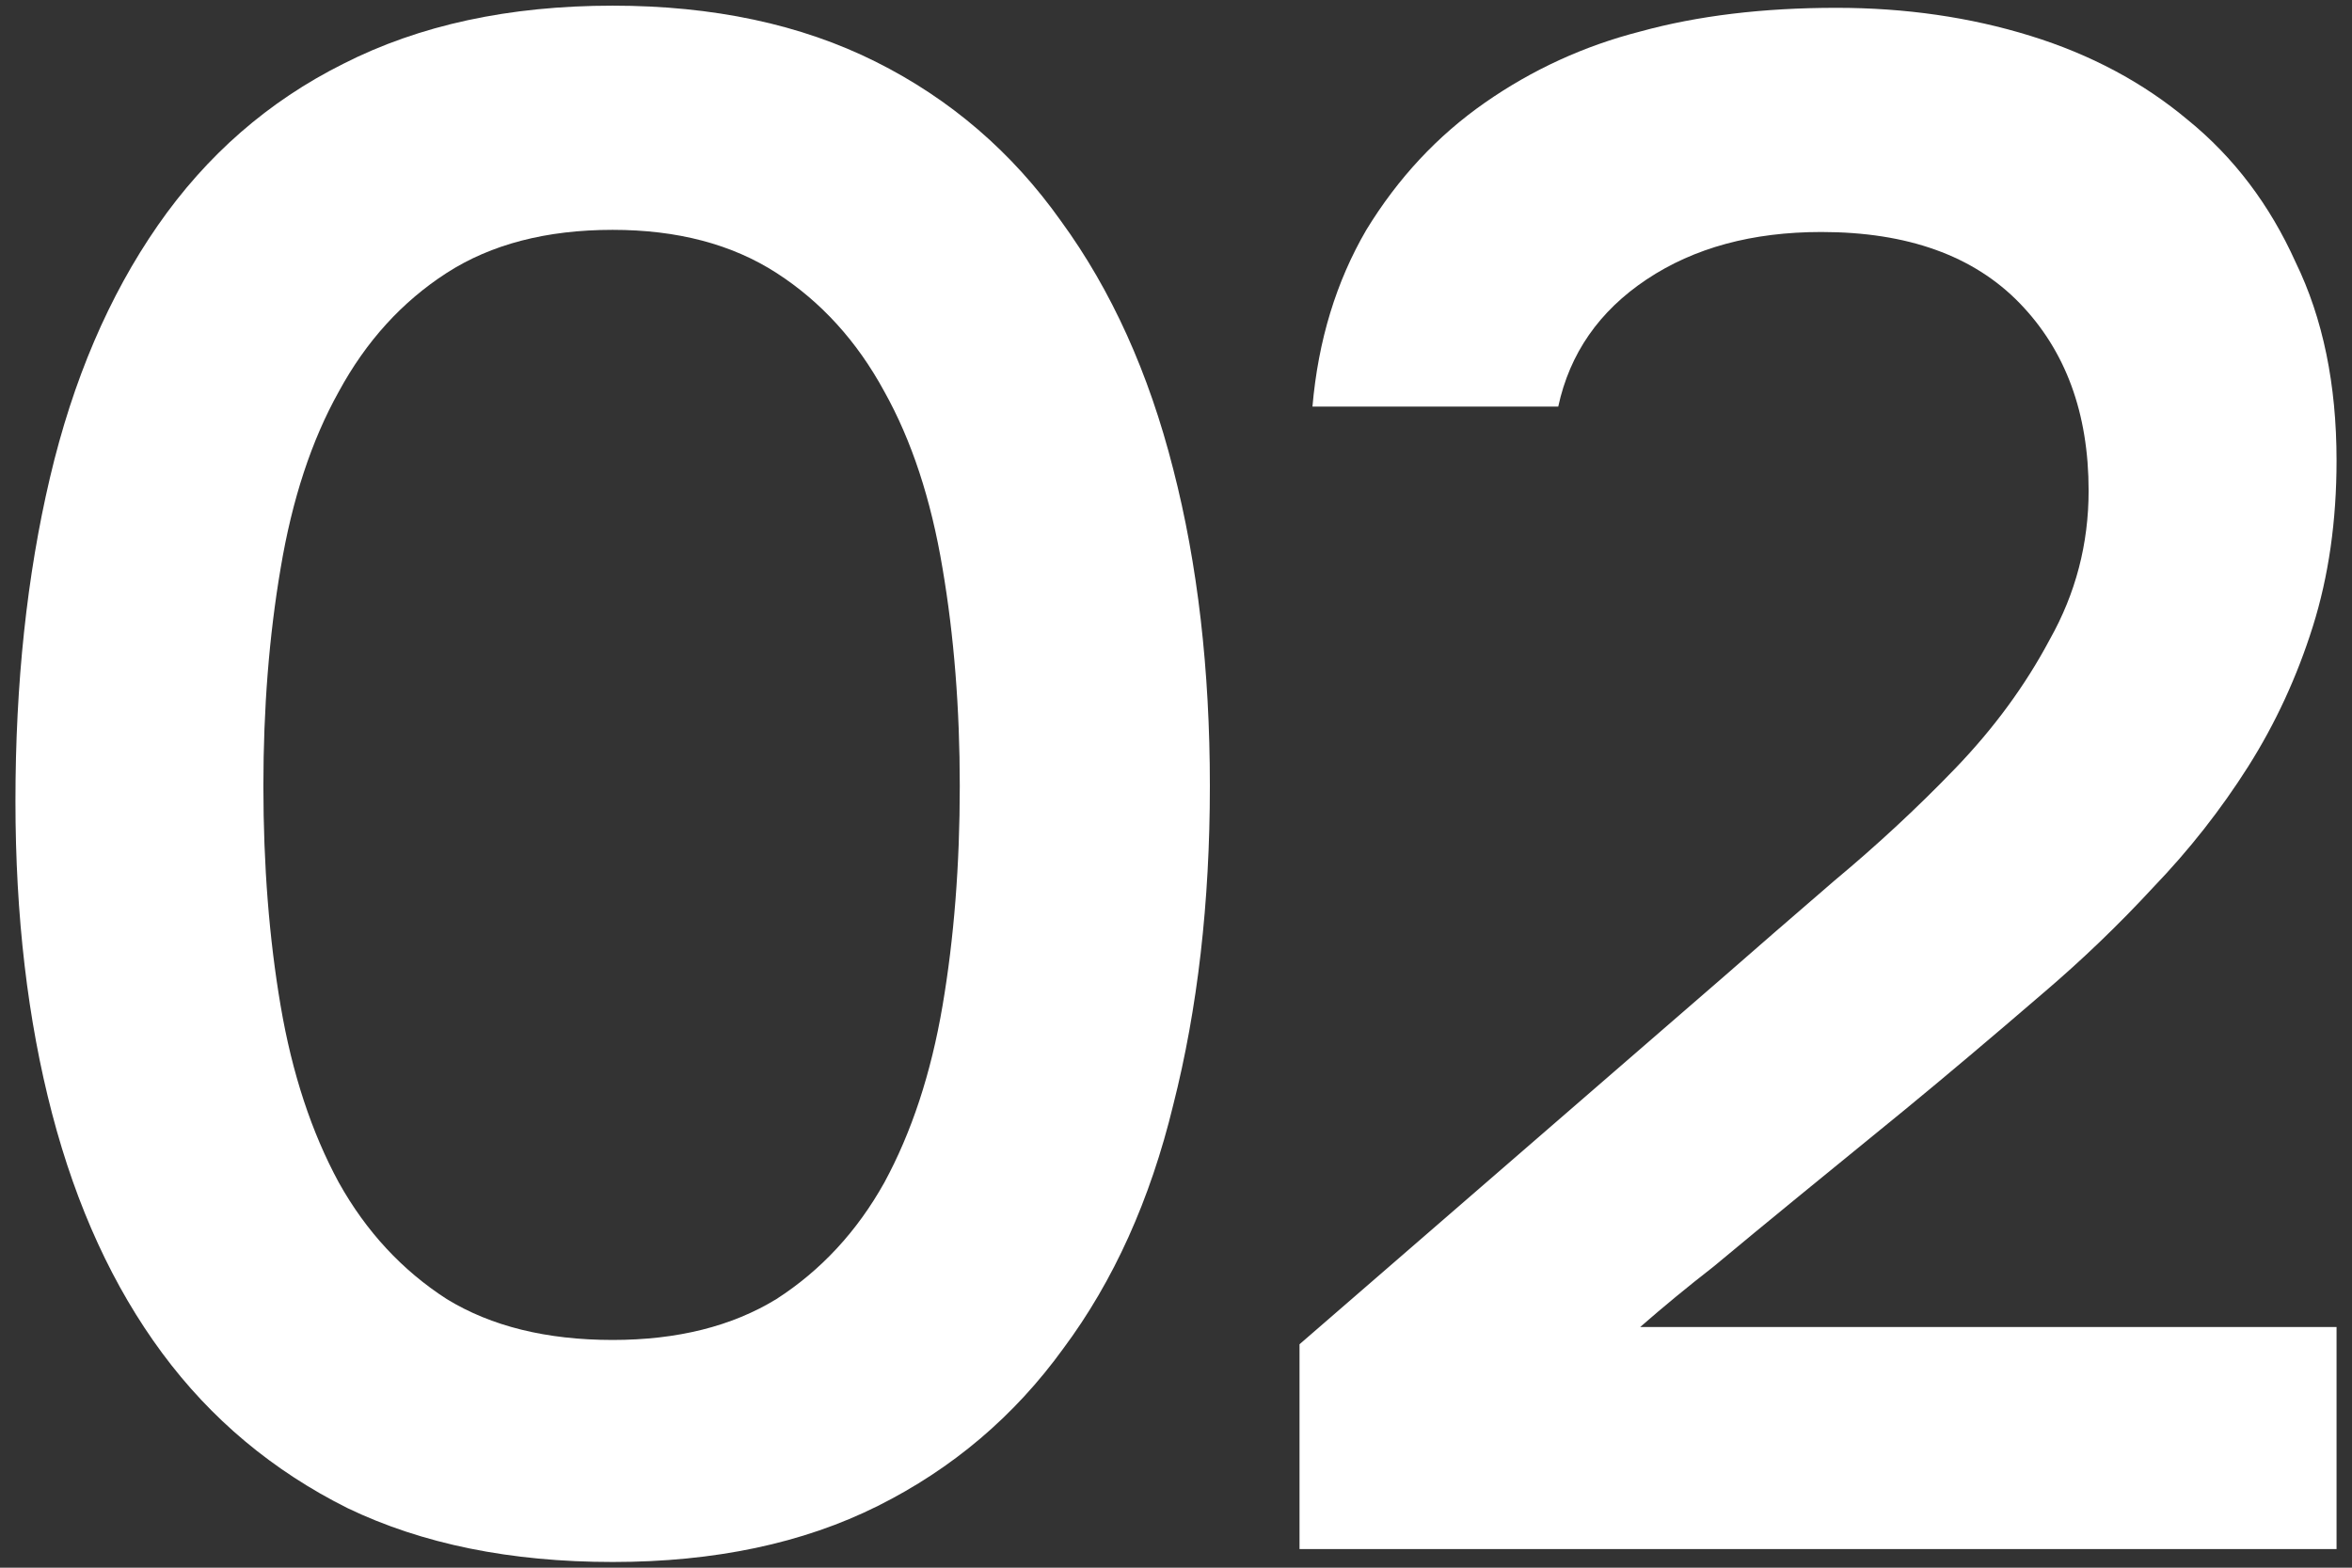
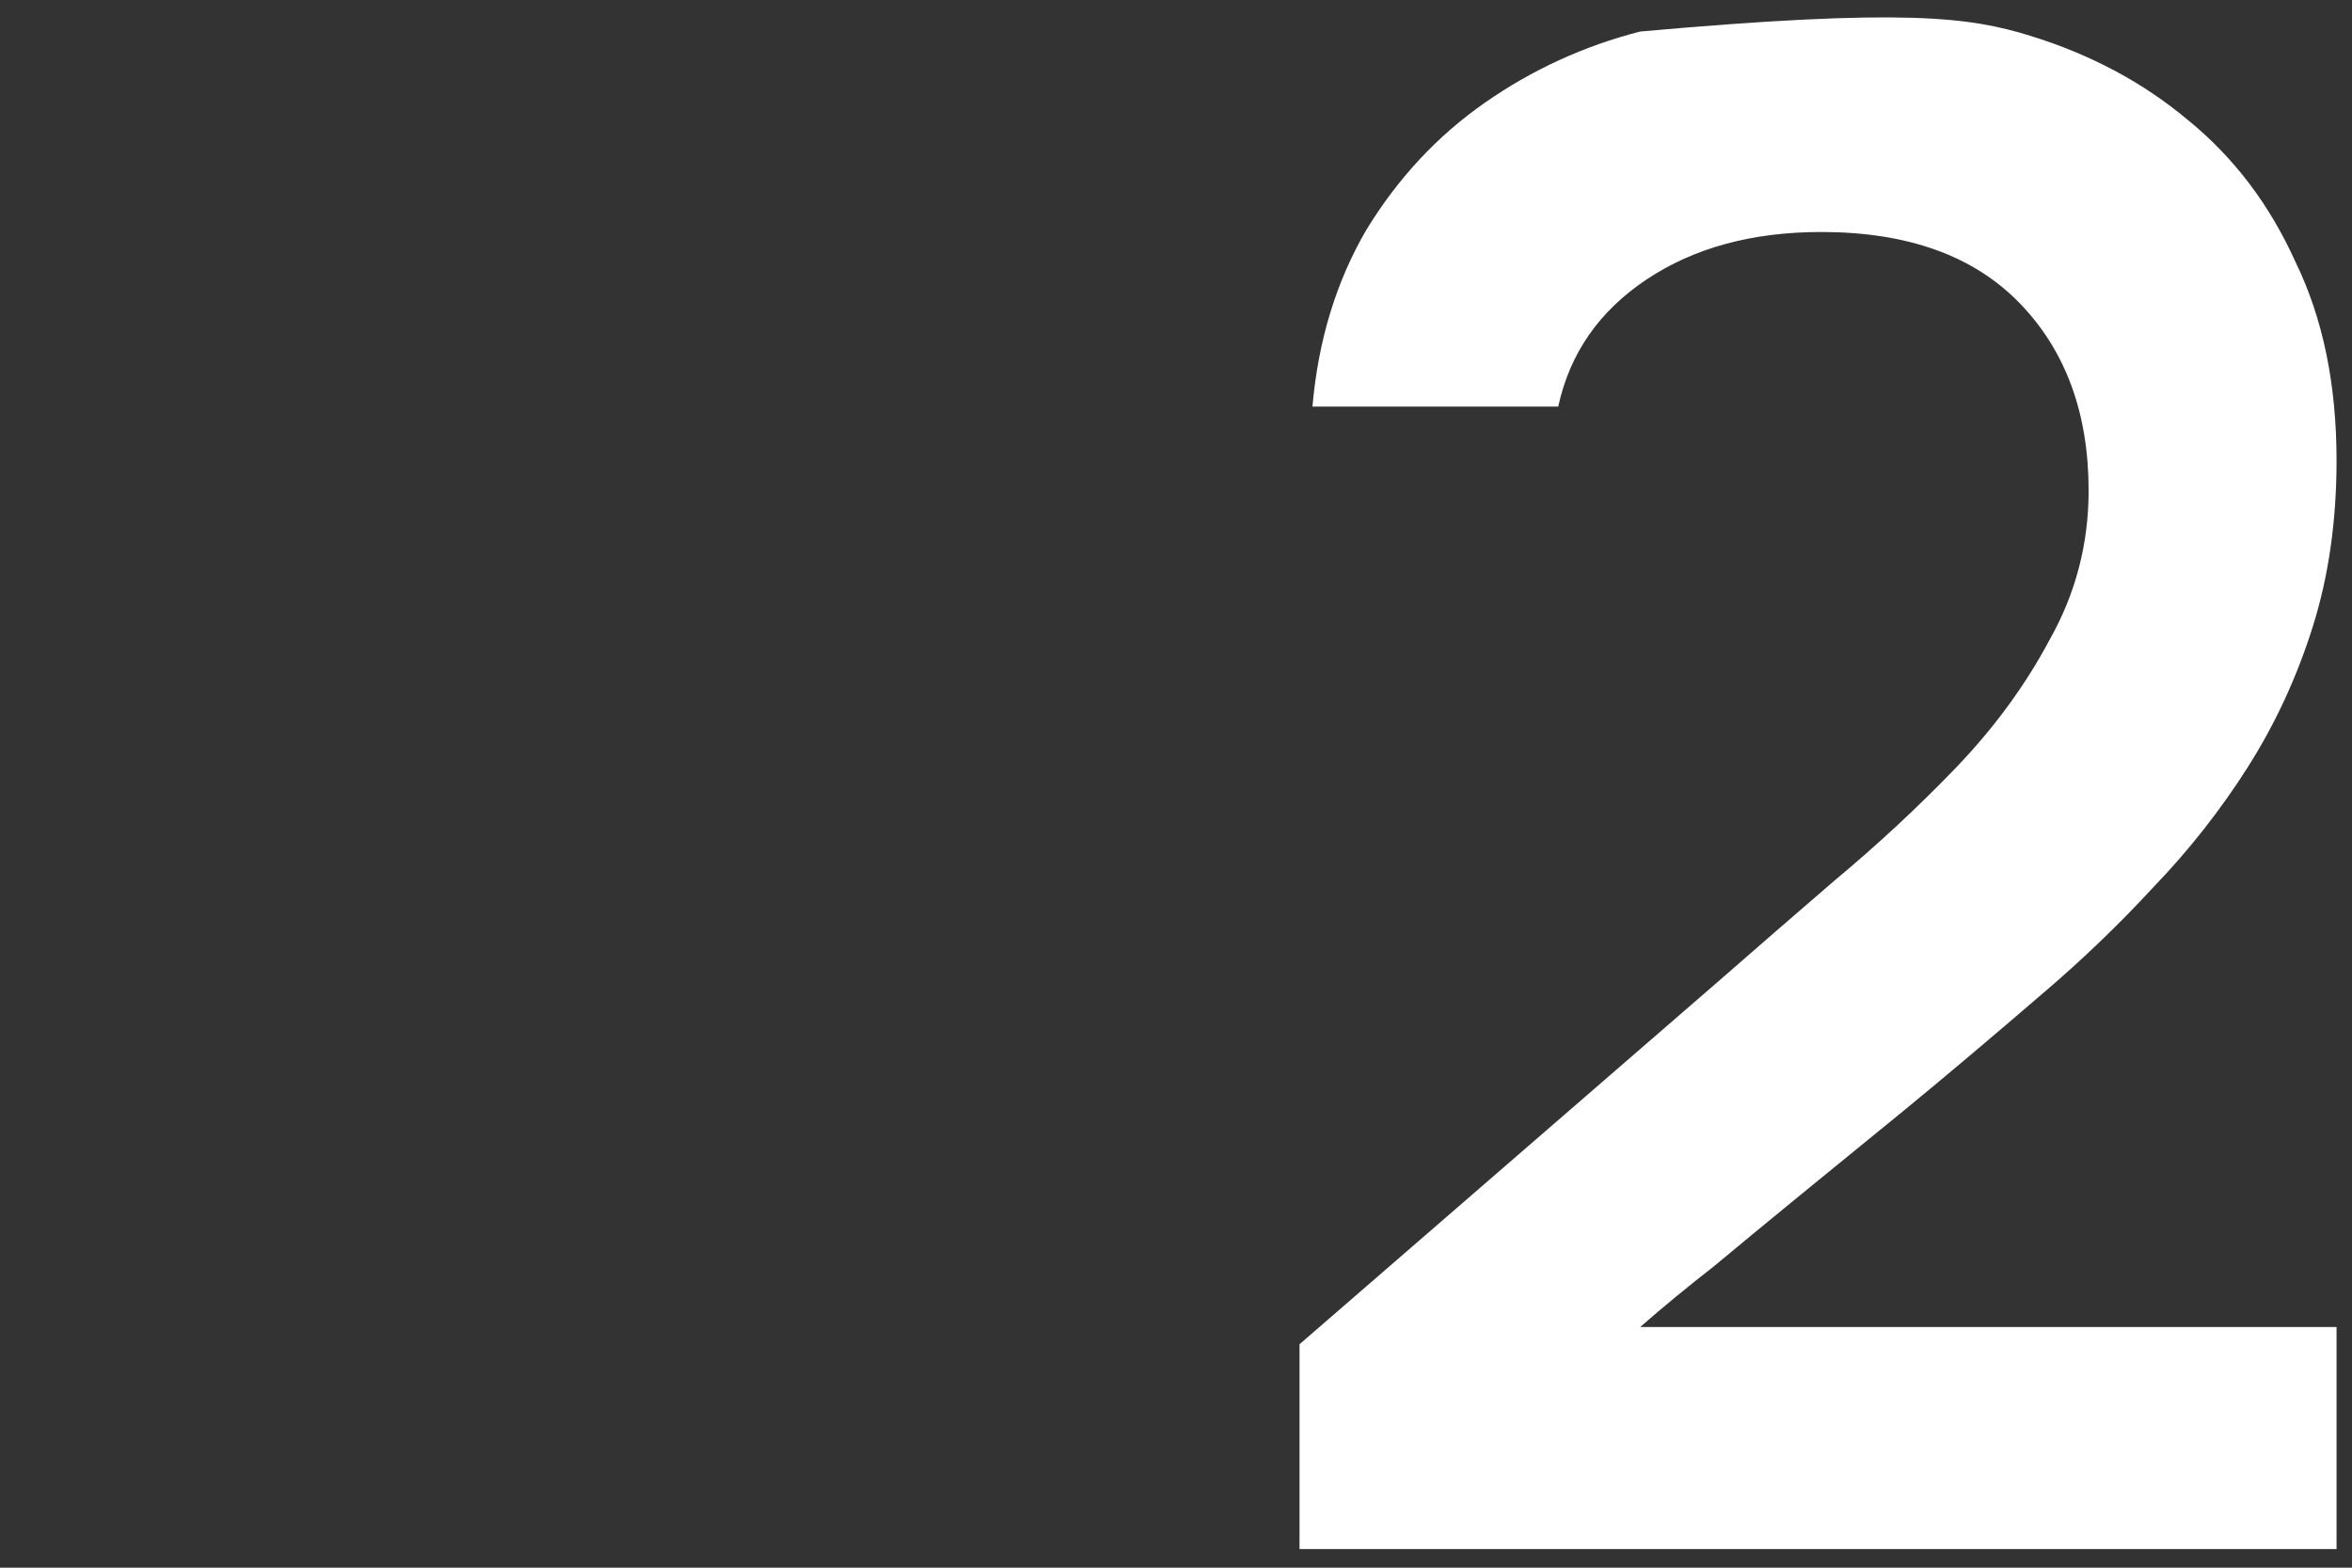
<svg xmlns="http://www.w3.org/2000/svg" width="120" height="80" viewBox="0 0 120 80" fill="none">
  <rect x="0" y="0" width="120" height="80" fill="#333333" stroke="none" />
-   <path d="M61.728 40.109C61.728 46.049 61.105 51.476 59.858 56.389C58.685 61.229 56.815 65.372 54.248 68.819C51.755 72.266 48.601 74.942 44.788 76.849C40.975 78.756 36.465 79.709 31.258 79.709C26.051 79.709 21.541 78.792 17.728 76.959C13.915 75.052 10.761 72.412 8.268 69.039C5.775 65.666 3.905 61.596 2.658 56.829C1.411 52.062 0.788 46.746 0.788 40.879C0.788 34.866 1.375 29.366 2.548 24.379C3.721 19.392 5.555 15.102 8.048 11.509C10.541 7.916 13.695 5.166 17.508 3.259C21.395 1.279 25.978 0.289 31.258 0.289C36.391 0.289 40.865 1.242 44.678 3.149C48.491 5.056 51.645 7.769 54.138 11.289C56.705 14.809 58.611 19.026 59.858 23.939C61.105 28.779 61.728 34.169 61.728 40.109ZM13.438 40.109C13.438 44.142 13.731 47.882 14.318 51.329C14.905 54.776 15.895 57.782 17.288 60.349C18.681 62.842 20.515 64.822 22.788 66.289C25.061 67.682 27.885 68.379 31.258 68.379C34.558 68.379 37.345 67.682 39.618 66.289C41.891 64.822 43.725 62.842 45.118 60.349C46.511 57.782 47.501 54.776 48.088 51.329C48.675 47.882 48.968 44.142 48.968 40.109C48.968 36.149 48.675 32.446 48.088 28.999C47.501 25.479 46.511 22.472 45.118 19.979C43.725 17.412 41.891 15.396 39.618 13.929C37.345 12.462 34.558 11.729 31.258 11.729C27.885 11.729 25.061 12.462 22.788 13.929C20.515 15.396 18.681 17.412 17.288 19.979C15.895 22.472 14.905 25.479 14.318 28.999C13.731 32.446 13.438 36.149 13.438 40.109Z" fill="white" />
-   <path d="M87.752 50.009C89.512 48.469 91.455 46.782 93.582 44.949C95.782 43.116 97.835 41.209 99.742 39.229C101.722 37.176 103.335 34.976 104.582 32.629C105.902 30.282 106.562 27.752 106.562 25.039C106.562 21.079 105.388 17.889 103.042 15.469C100.695 13.049 97.322 11.839 92.922 11.839C89.402 11.839 86.432 12.646 84.012 14.259C81.592 15.872 80.088 18.036 79.502 20.749H66.962C67.255 17.376 68.172 14.369 69.712 11.729C71.325 9.089 73.342 6.926 75.762 5.239C78.182 3.552 80.822 2.342 83.682 1.609C86.615 0.802 89.952 0.399 93.692 0.399C97.212 0.399 100.512 0.876 103.592 1.829C106.672 2.782 109.348 4.212 111.622 6.119C113.968 8.026 115.802 10.446 117.122 13.379C118.515 16.239 119.212 19.612 119.212 23.499C119.212 26.579 118.808 29.402 118.002 31.969C117.195 34.536 116.095 36.919 114.702 39.119C113.308 41.319 111.695 43.372 109.862 45.279C108.102 47.186 106.232 48.982 104.252 50.669C101.612 52.942 99.265 54.922 97.212 56.609C95.232 58.222 93.435 59.689 91.822 61.009C90.208 62.329 88.742 63.539 87.422 64.639C86.102 65.666 84.855 66.692 83.682 67.719H119.212V79.049H66.302V68.599L87.752 50.009Z" fill="white" />
+   <path d="M87.752 50.009C89.512 48.469 91.455 46.782 93.582 44.949C95.782 43.116 97.835 41.209 99.742 39.229C101.722 37.176 103.335 34.976 104.582 32.629C105.902 30.282 106.562 27.752 106.562 25.039C106.562 21.079 105.388 17.889 103.042 15.469C100.695 13.049 97.322 11.839 92.922 11.839C89.402 11.839 86.432 12.646 84.012 14.259C81.592 15.872 80.088 18.036 79.502 20.749H66.962C67.255 17.376 68.172 14.369 69.712 11.729C71.325 9.089 73.342 6.926 75.762 5.239C78.182 3.552 80.822 2.342 83.682 1.609C97.212 0.399 100.512 0.876 103.592 1.829C106.672 2.782 109.348 4.212 111.622 6.119C113.968 8.026 115.802 10.446 117.122 13.379C118.515 16.239 119.212 19.612 119.212 23.499C119.212 26.579 118.808 29.402 118.002 31.969C117.195 34.536 116.095 36.919 114.702 39.119C113.308 41.319 111.695 43.372 109.862 45.279C108.102 47.186 106.232 48.982 104.252 50.669C101.612 52.942 99.265 54.922 97.212 56.609C95.232 58.222 93.435 59.689 91.822 61.009C90.208 62.329 88.742 63.539 87.422 64.639C86.102 65.666 84.855 66.692 83.682 67.719H119.212V79.049H66.302V68.599L87.752 50.009Z" fill="white" />
</svg>